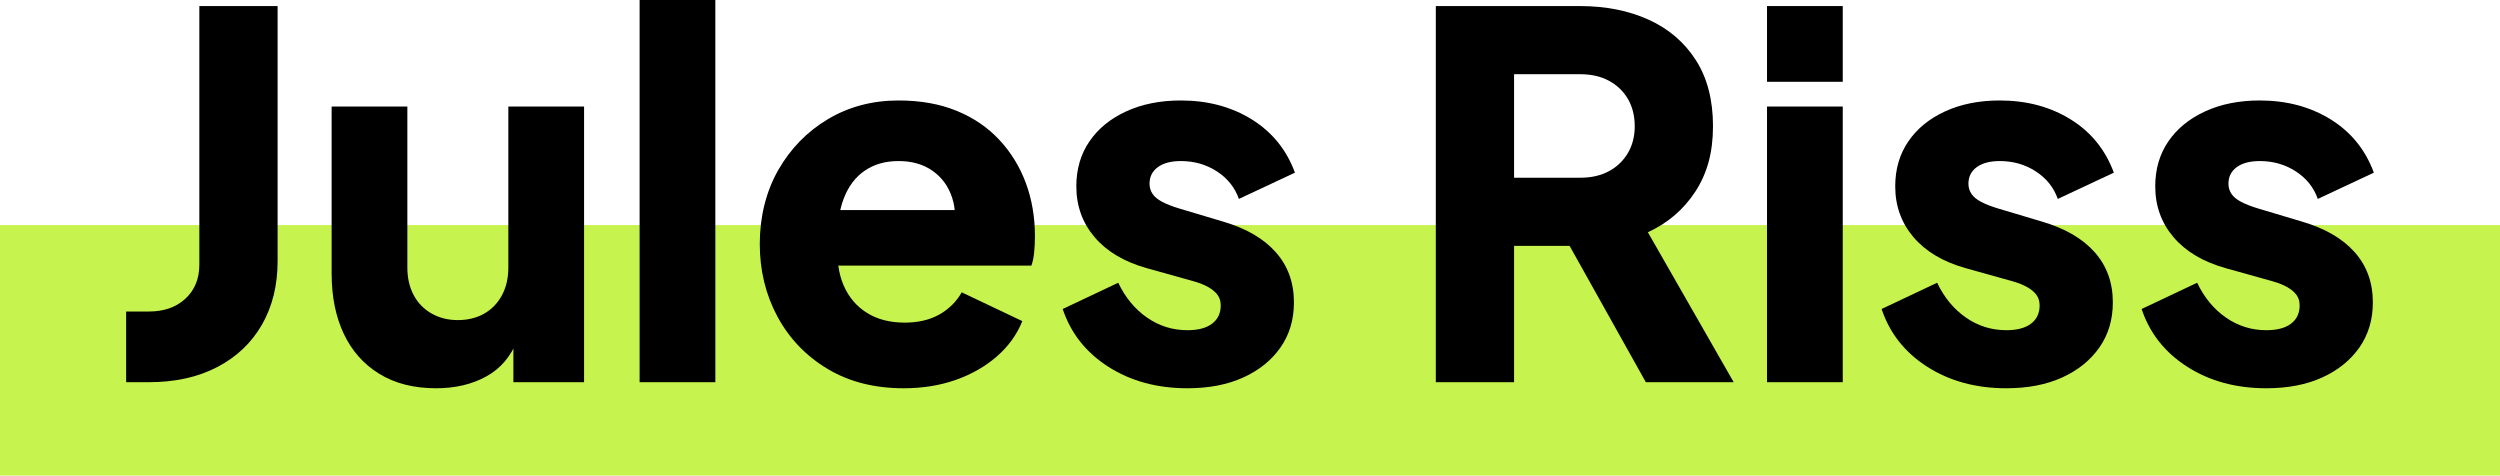
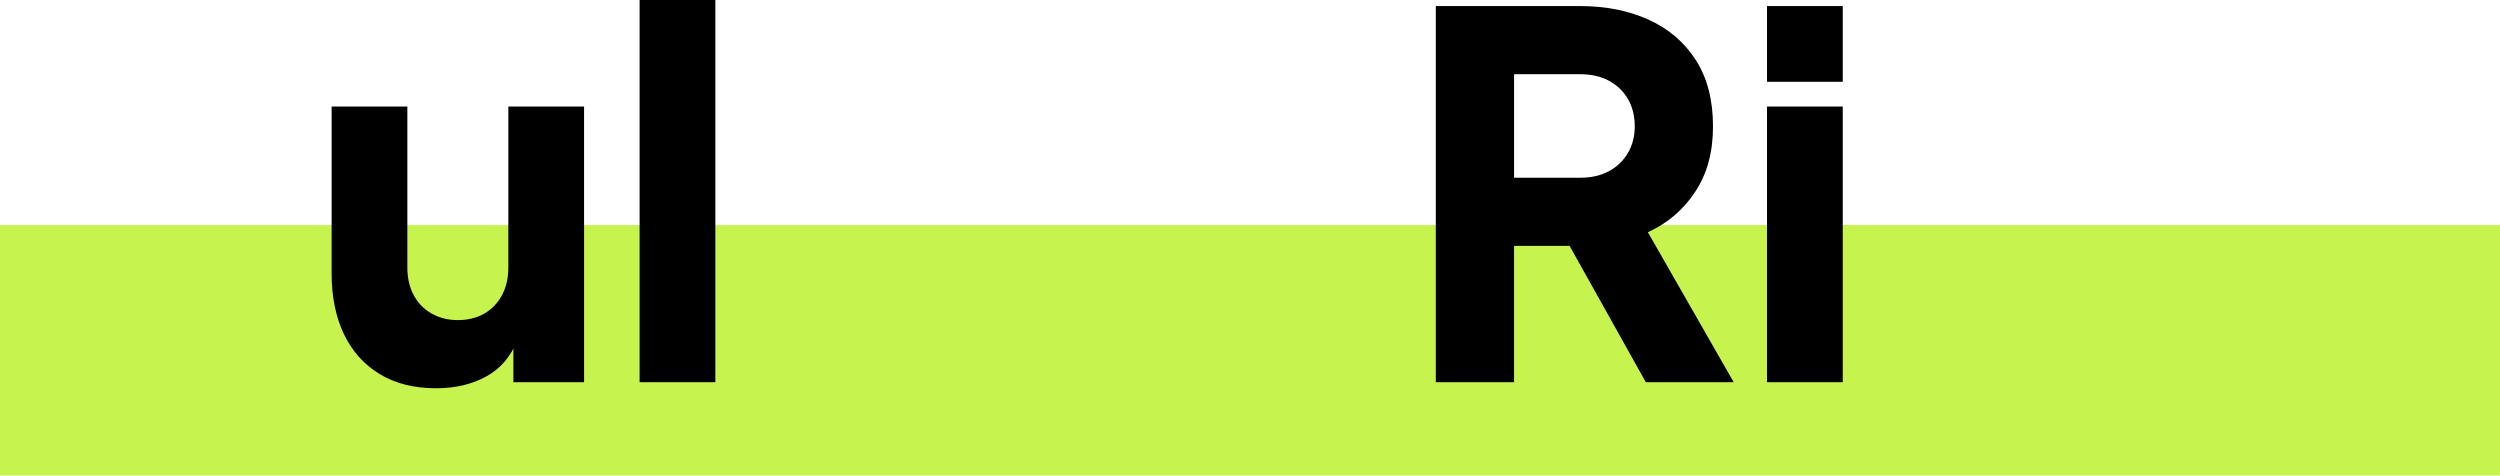
<svg xmlns="http://www.w3.org/2000/svg" id="Calque_2" data-name="Calque 2" viewBox="0 0 891.29 169.54">
  <defs>
    <style>      .cls-1 {        fill: #c7f34e;      }    </style>
  </defs>
  <g id="Calque_1-2" data-name="Calque 1">
    <rect class="cls-1" y="80.25" width="891.29" height="89.29" />
    <g>
-       <path d="M44.97,136.26v-25.2h8.1c5.4,0,9.75-1.53,13.05-4.59,3.3-3.06,4.95-7.11,4.95-12.15V2.16h27.9v90.9c0,8.64-1.86,16.2-5.58,22.68-3.72,6.48-9.03,11.52-15.93,15.12-6.9,3.6-15.03,5.4-24.39,5.4h-8.1Z" />
      <path d="M155.49,138.42c-7.92,0-14.67-1.71-20.25-5.13-5.58-3.42-9.81-8.19-12.69-14.31-2.88-6.12-4.32-13.26-4.32-21.42v-59.58h27v57.42c0,3.72.75,6.99,2.25,9.81,1.5,2.82,3.63,5.01,6.39,6.57,2.76,1.56,5.88,2.34,9.36,2.34s6.75-.78,9.45-2.34c2.7-1.56,4.8-3.75,6.3-6.57,1.5-2.82,2.25-6.09,2.25-9.81v-57.42h27v98.28h-25.2v-19.44l1.44,4.32c-2.28,5.88-5.97,10.23-11.07,13.05-5.1,2.82-11.07,4.23-17.91,4.23Z" />
-       <path d="M228.03,136.26V0h27v136.26h-27Z" />
-       <path d="M322.17,138.42c-10.44,0-19.5-2.31-27.18-6.93-7.68-4.62-13.62-10.83-17.82-18.63-4.2-7.8-6.3-16.44-6.3-25.92s2.19-18.6,6.57-26.28c4.38-7.68,10.29-13.74,17.73-18.18,7.44-4.44,15.84-6.66,25.2-6.66,7.8,0,14.7,1.23,20.7,3.69,6,2.46,11.07,5.91,15.21,10.35,4.14,4.44,7.29,9.57,9.45,15.39,2.16,5.82,3.24,12.15,3.24,18.99,0,1.92-.09,3.81-.27,5.67-.18,1.86-.51,3.45-.99,4.77h-73.62v-19.8h58.32l-12.78,9.36c1.2-5.16,1.14-9.75-.18-13.77-1.32-4.02-3.63-7.2-6.93-9.54-3.3-2.34-7.35-3.51-12.15-3.51s-8.7,1.14-12.06,3.42c-3.36,2.28-5.88,5.64-7.56,10.08-1.68,4.44-2.34,9.84-1.98,16.2-.48,5.52.18,10.38,1.98,14.58,1.8,4.2,4.56,7.47,8.28,9.81,3.72,2.34,8.22,3.51,13.5,3.51,4.8,0,8.91-.96,12.33-2.88,3.42-1.92,6.09-4.56,8.01-7.92l21.6,10.26c-1.92,4.8-4.95,9-9.09,12.6-4.14,3.6-9.03,6.39-14.67,8.37-5.64,1.98-11.82,2.97-18.54,2.97Z" />
-       <path d="M423.33,138.42c-10.8,0-20.19-2.55-28.17-7.65-7.98-5.1-13.41-11.97-16.29-20.61l19.8-9.36c2.52,5.28,5.94,9.42,10.26,12.42,4.32,3,9.12,4.5,14.4,4.5,3.84,0,6.78-.78,8.82-2.34,2.04-1.56,3.06-3.72,3.06-6.48,0-1.44-.36-2.67-1.08-3.69-.72-1.02-1.8-1.95-3.24-2.79-1.44-.84-3.24-1.56-5.4-2.16l-16.74-4.68c-8.04-2.28-14.22-5.97-18.54-11.07-4.32-5.1-6.48-11.13-6.48-18.09,0-6.12,1.56-11.46,4.68-16.02,3.12-4.56,7.5-8.13,13.14-10.71,5.64-2.58,12.12-3.87,19.44-3.87,9.6,0,18.03,2.25,25.29,6.75,7.26,4.5,12.39,10.83,15.39,18.99l-19.98,9.36c-1.44-4.08-4.05-7.35-7.83-9.81-3.78-2.46-8.07-3.69-12.87-3.69-3.48,0-6.21.72-8.19,2.16s-2.97,3.42-2.97,5.94c0,1.32.36,2.52,1.08,3.6s1.89,2.04,3.51,2.88c1.62.84,3.63,1.62,6.03,2.34l15.66,4.68c8.16,2.4,14.4,6.03,18.72,10.89,4.32,4.86,6.48,10.83,6.48,17.91,0,6.12-1.59,11.46-4.77,16.02-3.18,4.56-7.59,8.13-13.23,10.71-5.64,2.58-12.3,3.87-19.98,3.87Z" />
+       <path d="M228.03,136.26V0h27v136.26h-27" />
      <path d="M511.89,136.26V2.16h51.3c9.24,0,17.43,1.62,24.57,4.86,7.14,3.24,12.75,8.04,16.83,14.4,4.08,6.36,6.12,14.22,6.12,23.58s-2.1,16.89-6.3,23.31c-4.2,6.42-9.84,11.25-16.92,14.49l30.6,53.46h-31.32l-33.12-59.22,18,10.62h-31.86v48.6h-27.9ZM539.79,63.36h23.58c3.96,0,7.38-.78,10.26-2.34,2.88-1.56,5.13-3.72,6.75-6.48,1.62-2.76,2.43-5.94,2.43-9.54s-.81-6.96-2.43-9.72c-1.62-2.76-3.87-4.92-6.75-6.48-2.88-1.56-6.3-2.34-10.26-2.34h-23.58v36.9Z" />
      <path d="M629.97,29.16V2.16h27v27h-27ZM629.97,136.26V37.98h27v98.28h-27Z" />
-       <path d="M715.28,138.42c-10.8,0-20.19-2.55-28.17-7.65-7.98-5.1-13.41-11.97-16.29-20.61l19.8-9.36c2.52,5.28,5.94,9.42,10.26,12.42,4.32,3,9.12,4.5,14.4,4.5,3.84,0,6.78-.78,8.82-2.34,2.04-1.56,3.06-3.72,3.06-6.48,0-1.44-.36-2.67-1.08-3.69-.72-1.02-1.8-1.95-3.24-2.79-1.44-.84-3.24-1.56-5.4-2.16l-16.74-4.68c-8.04-2.28-14.22-5.97-18.54-11.07-4.32-5.1-6.48-11.13-6.48-18.09,0-6.12,1.56-11.46,4.68-16.02,3.12-4.56,7.5-8.13,13.14-10.71,5.64-2.58,12.12-3.87,19.44-3.87,9.6,0,18.03,2.25,25.29,6.75,7.26,4.5,12.39,10.83,15.39,18.99l-19.98,9.36c-1.44-4.08-4.05-7.35-7.83-9.81-3.78-2.46-8.07-3.69-12.87-3.69-3.48,0-6.21.72-8.19,2.16-1.98,1.44-2.97,3.42-2.97,5.94,0,1.32.36,2.52,1.08,3.6s1.89,2.04,3.51,2.88c1.62.84,3.63,1.62,6.03,2.34l15.66,4.68c8.16,2.4,14.4,6.03,18.72,10.89,4.32,4.86,6.48,10.83,6.48,17.91,0,6.12-1.59,11.46-4.77,16.02-3.18,4.56-7.59,8.13-13.23,10.71-5.64,2.58-12.3,3.87-19.98,3.87Z" />
-       <path d="M807.98,138.42c-10.8,0-20.19-2.55-28.17-7.65-7.98-5.1-13.41-11.97-16.29-20.61l19.8-9.36c2.52,5.28,5.94,9.42,10.26,12.42,4.32,3,9.12,4.5,14.4,4.5,3.84,0,6.78-.78,8.82-2.34,2.04-1.56,3.06-3.72,3.06-6.48,0-1.44-.36-2.67-1.08-3.69-.72-1.02-1.8-1.95-3.24-2.79-1.44-.84-3.24-1.56-5.4-2.16l-16.74-4.68c-8.04-2.28-14.22-5.97-18.54-11.07-4.32-5.1-6.48-11.13-6.48-18.09,0-6.12,1.56-11.46,4.68-16.02,3.12-4.56,7.5-8.13,13.14-10.71,5.64-2.58,12.12-3.87,19.44-3.87,9.6,0,18.03,2.25,25.29,6.75,7.26,4.5,12.39,10.83,15.39,18.99l-19.98,9.36c-1.44-4.08-4.05-7.35-7.83-9.81-3.78-2.46-8.07-3.69-12.87-3.69-3.48,0-6.21.72-8.19,2.16-1.98,1.44-2.97,3.42-2.97,5.94,0,1.32.36,2.52,1.08,3.6s1.89,2.04,3.51,2.88c1.62.84,3.63,1.62,6.03,2.34l15.66,4.68c8.16,2.4,14.4,6.03,18.72,10.89,4.32,4.86,6.48,10.83,6.48,17.91,0,6.12-1.59,11.46-4.77,16.02-3.18,4.56-7.59,8.13-13.23,10.71-5.64,2.58-12.3,3.87-19.98,3.87Z" />
    </g>
  </g>
</svg>